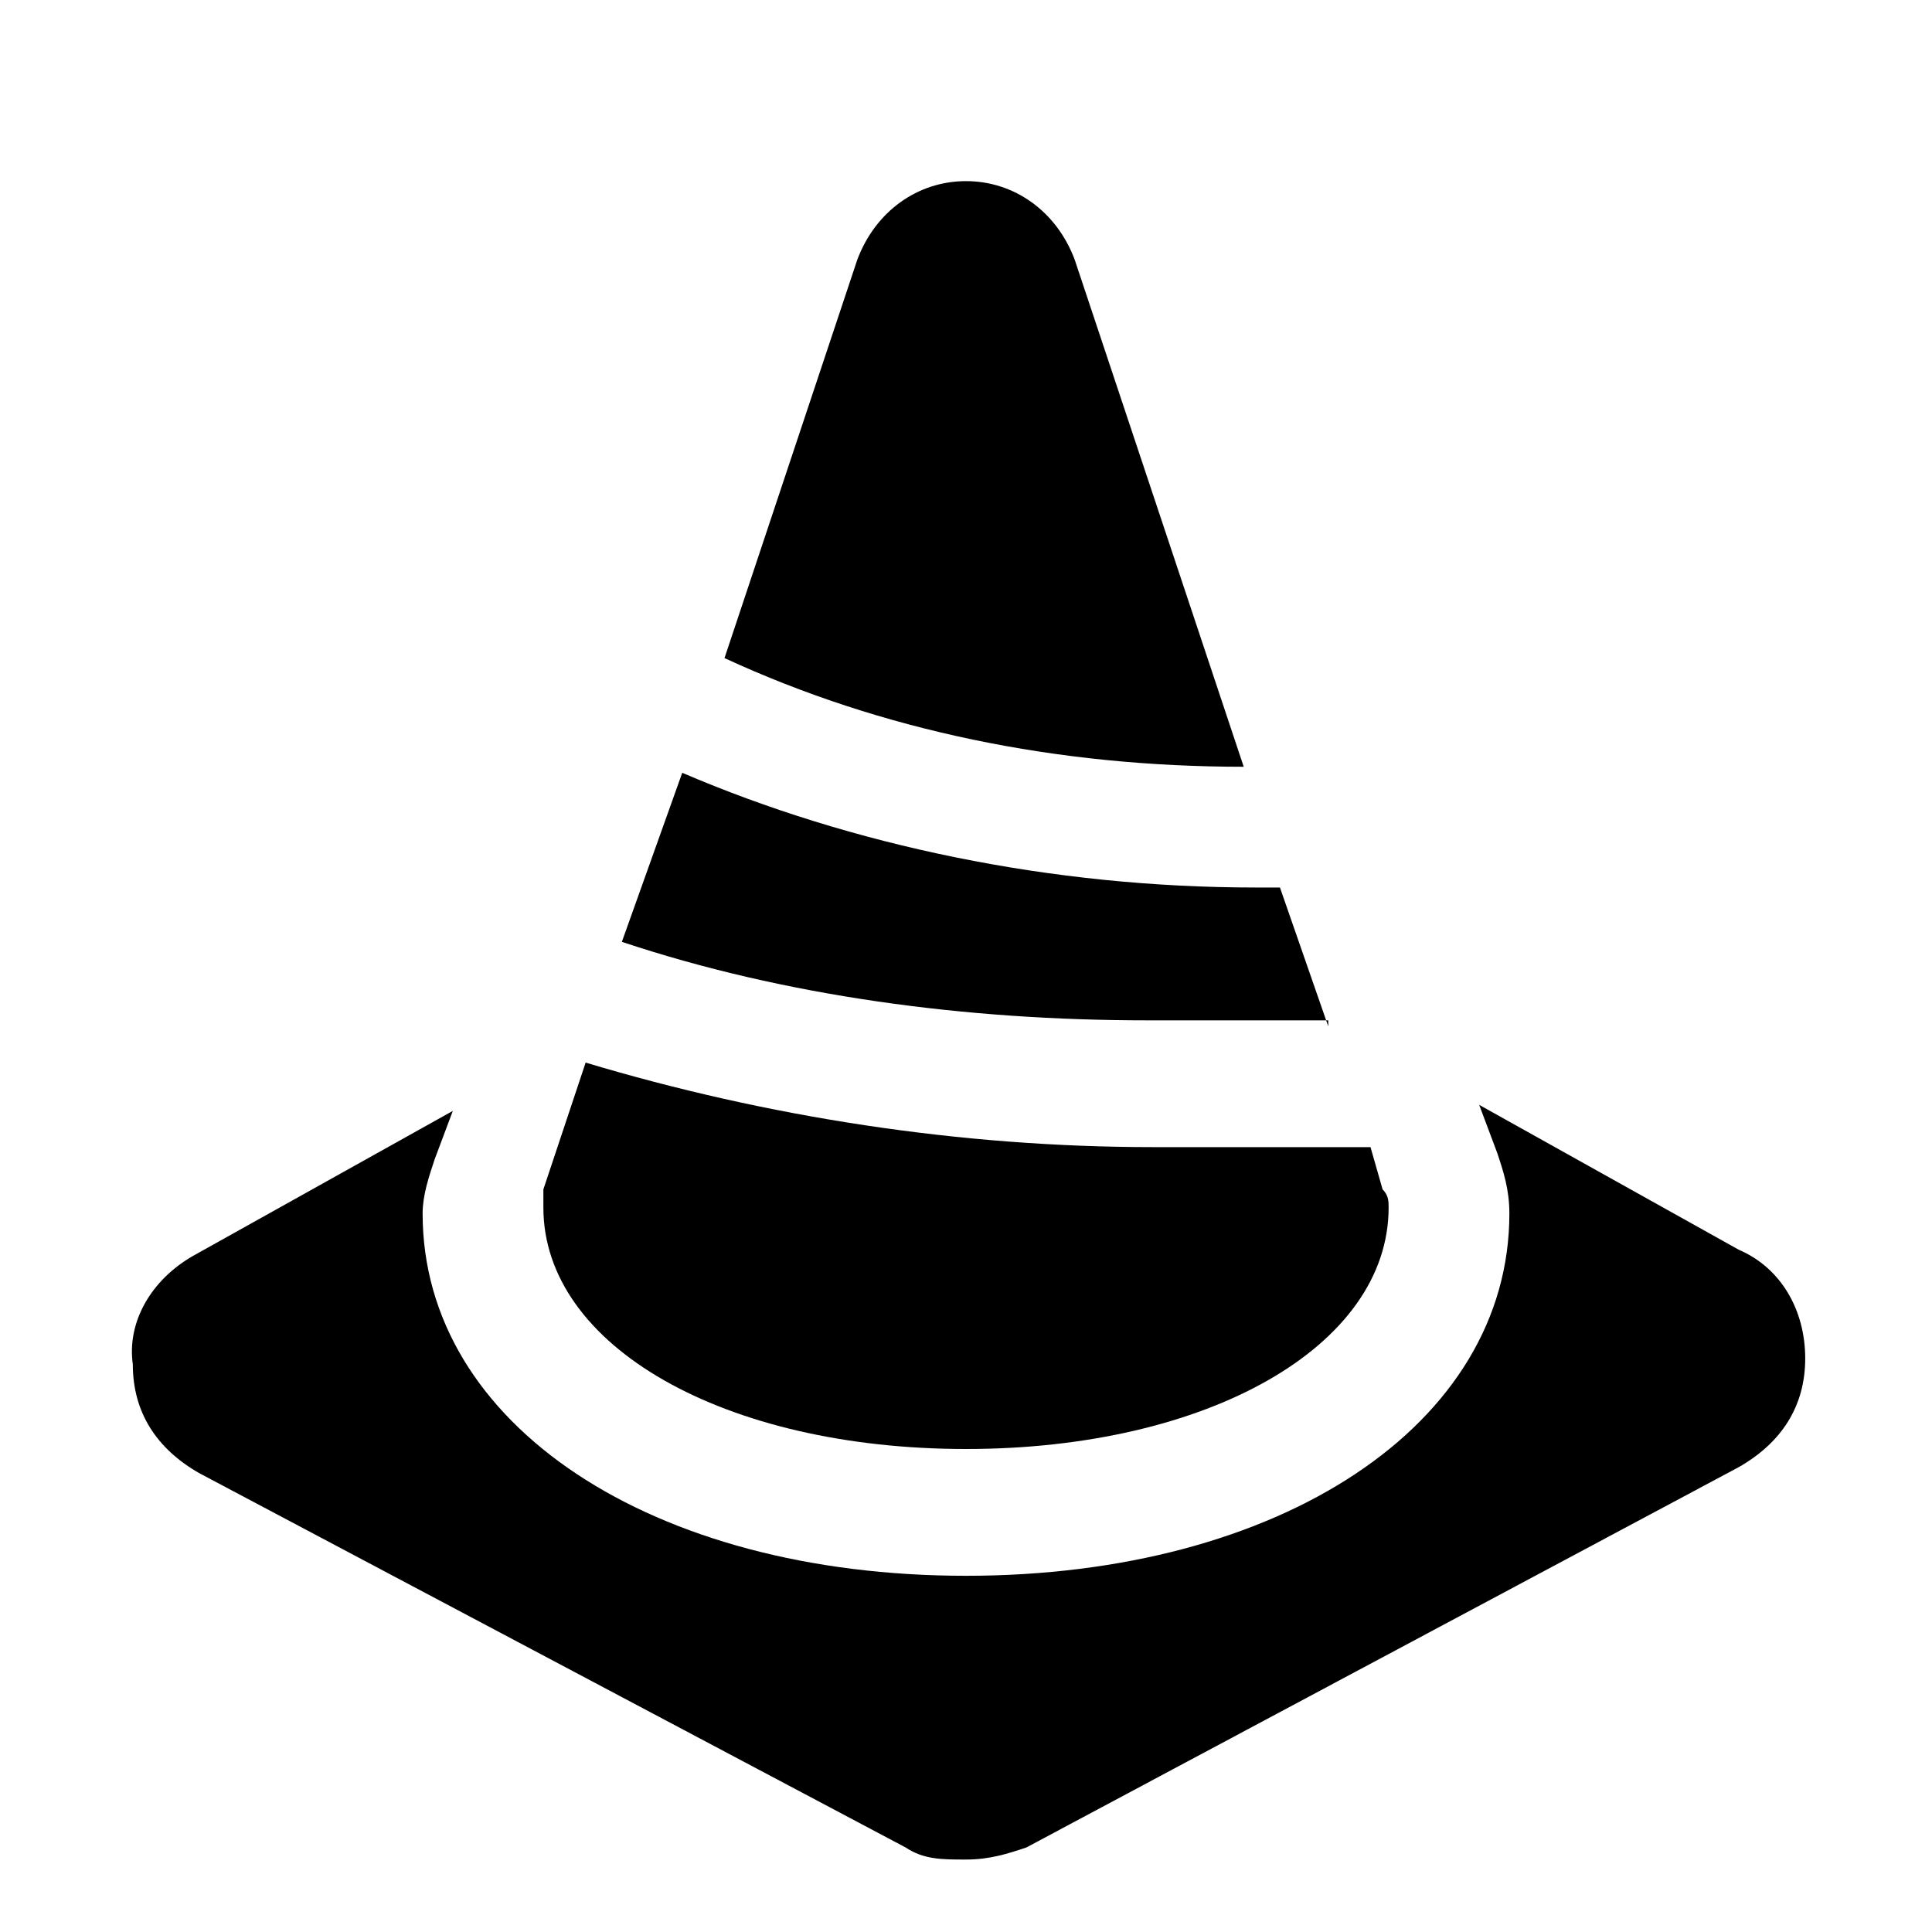
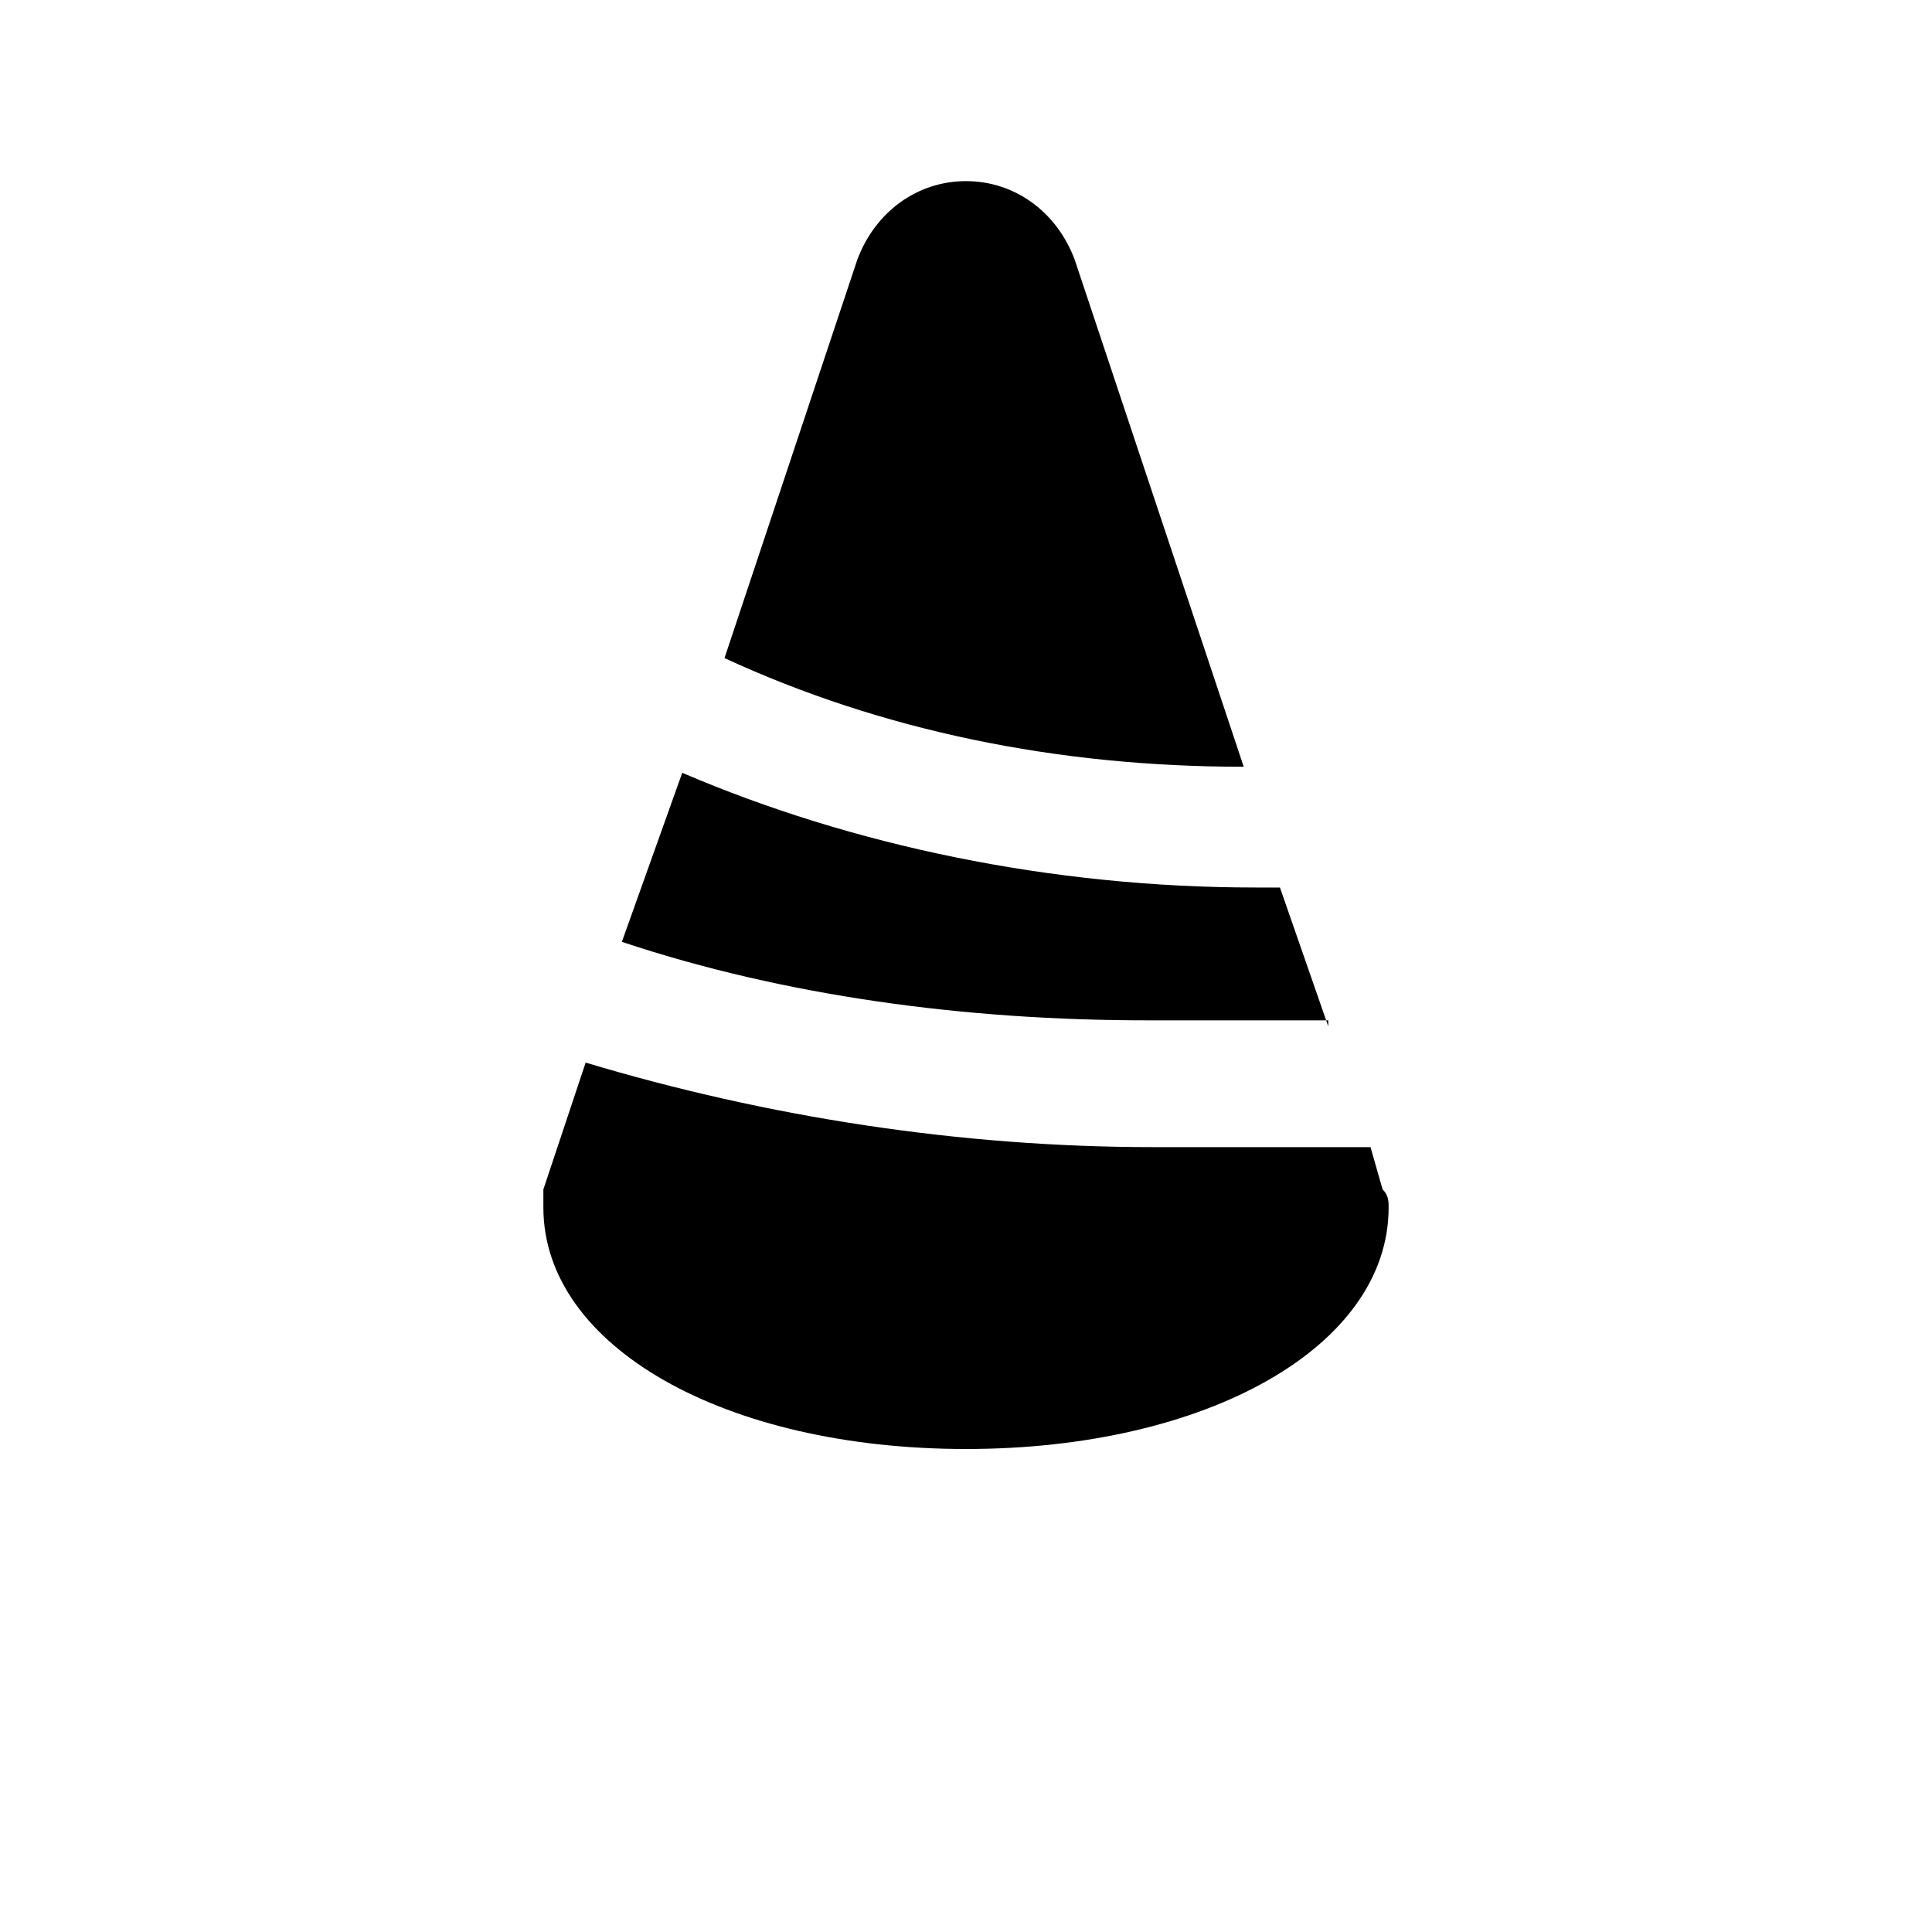
<svg xmlns="http://www.w3.org/2000/svg" fill="#000000" height="800px" width="800px" version="1.1" id="Icons" viewBox="0 0 32 32" xml:space="preserve">
  <g>
    <path d="M22,17l-0.8-2.3h-0.4c-3.4,0-6.7-0.7-9.5-1.9l-1,2.8c2.7,0.9,5.7,1.3,8.7,1.3H22z" />
    <path d="M20.6,12.7l-2.8-8.4C17.5,3.5,16.8,3,16,3s-1.5,0.5-1.8,1.3L12,10.9C14.6,12.1,17.5,12.7,20.6,12.7z" />
    <path d="M22.7,19h-3.6c-3.2,0-6.4-0.5-9.4-1.4l-0.7,2.1C9,19.8,9,19.9,9,20c0,2.3,3,4,7,4s7-1.7,7-4c0-0.1,0-0.2-0.1-0.3L22.7,19z" />
  </g>
-   <path d="M28.8,20.7C28.8,20.7,28.8,20.7,28.8,20.7l-4.3-2.4l0.3,0.8c0.1,0.3,0.2,0.6,0.2,1c0,3.5-3.8,6-9,6s-9-2.5-9-6  c0-0.3,0.1-0.6,0.2-0.9l0.3-0.8l-4.3,2.4c-0.7,0.4-1.1,1.1-1,1.8c0,0.8,0.4,1.4,1.1,1.8L15,30.6c0.3,0.2,0.6,0.2,1,0.2  s0.7-0.1,1-0.2l11.8-6.3c0.7-0.4,1.1-1,1.1-1.8C29.9,21.7,29.5,21,28.8,20.7z" />
</svg>